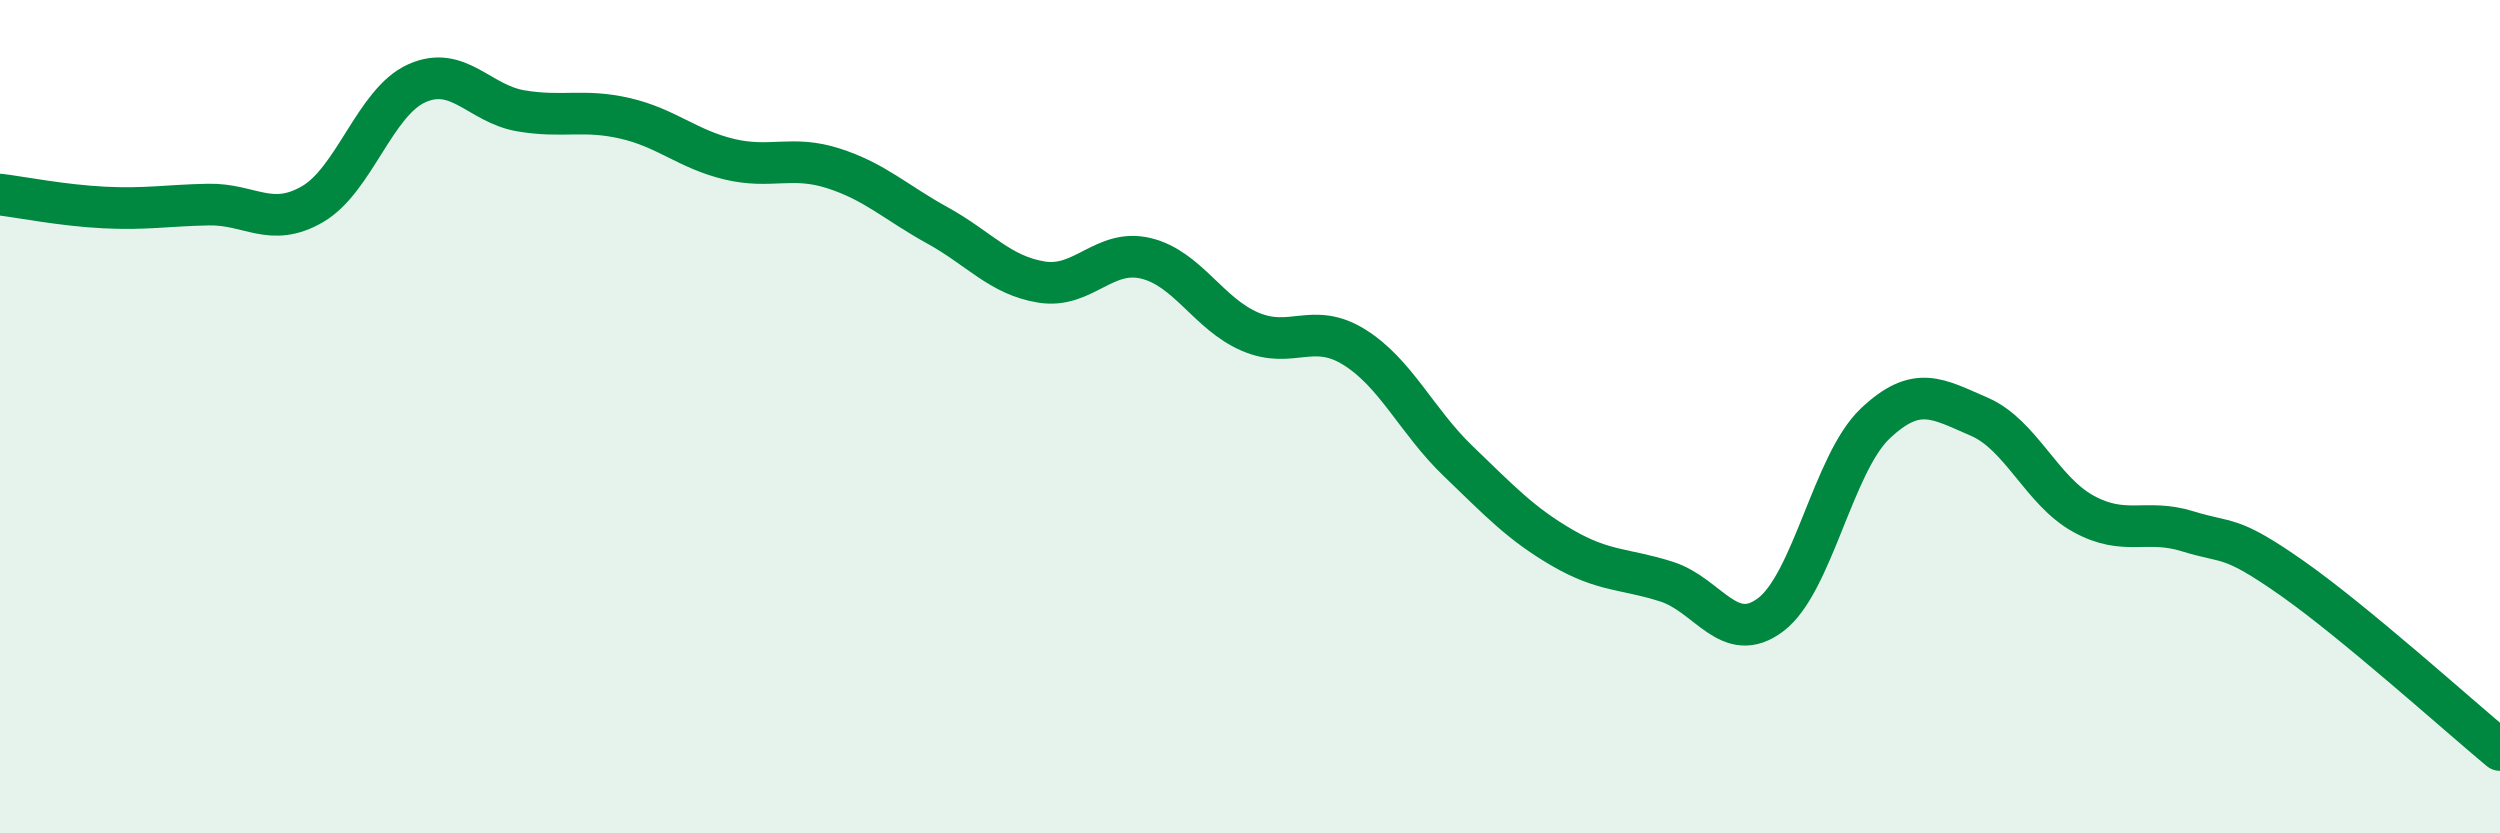
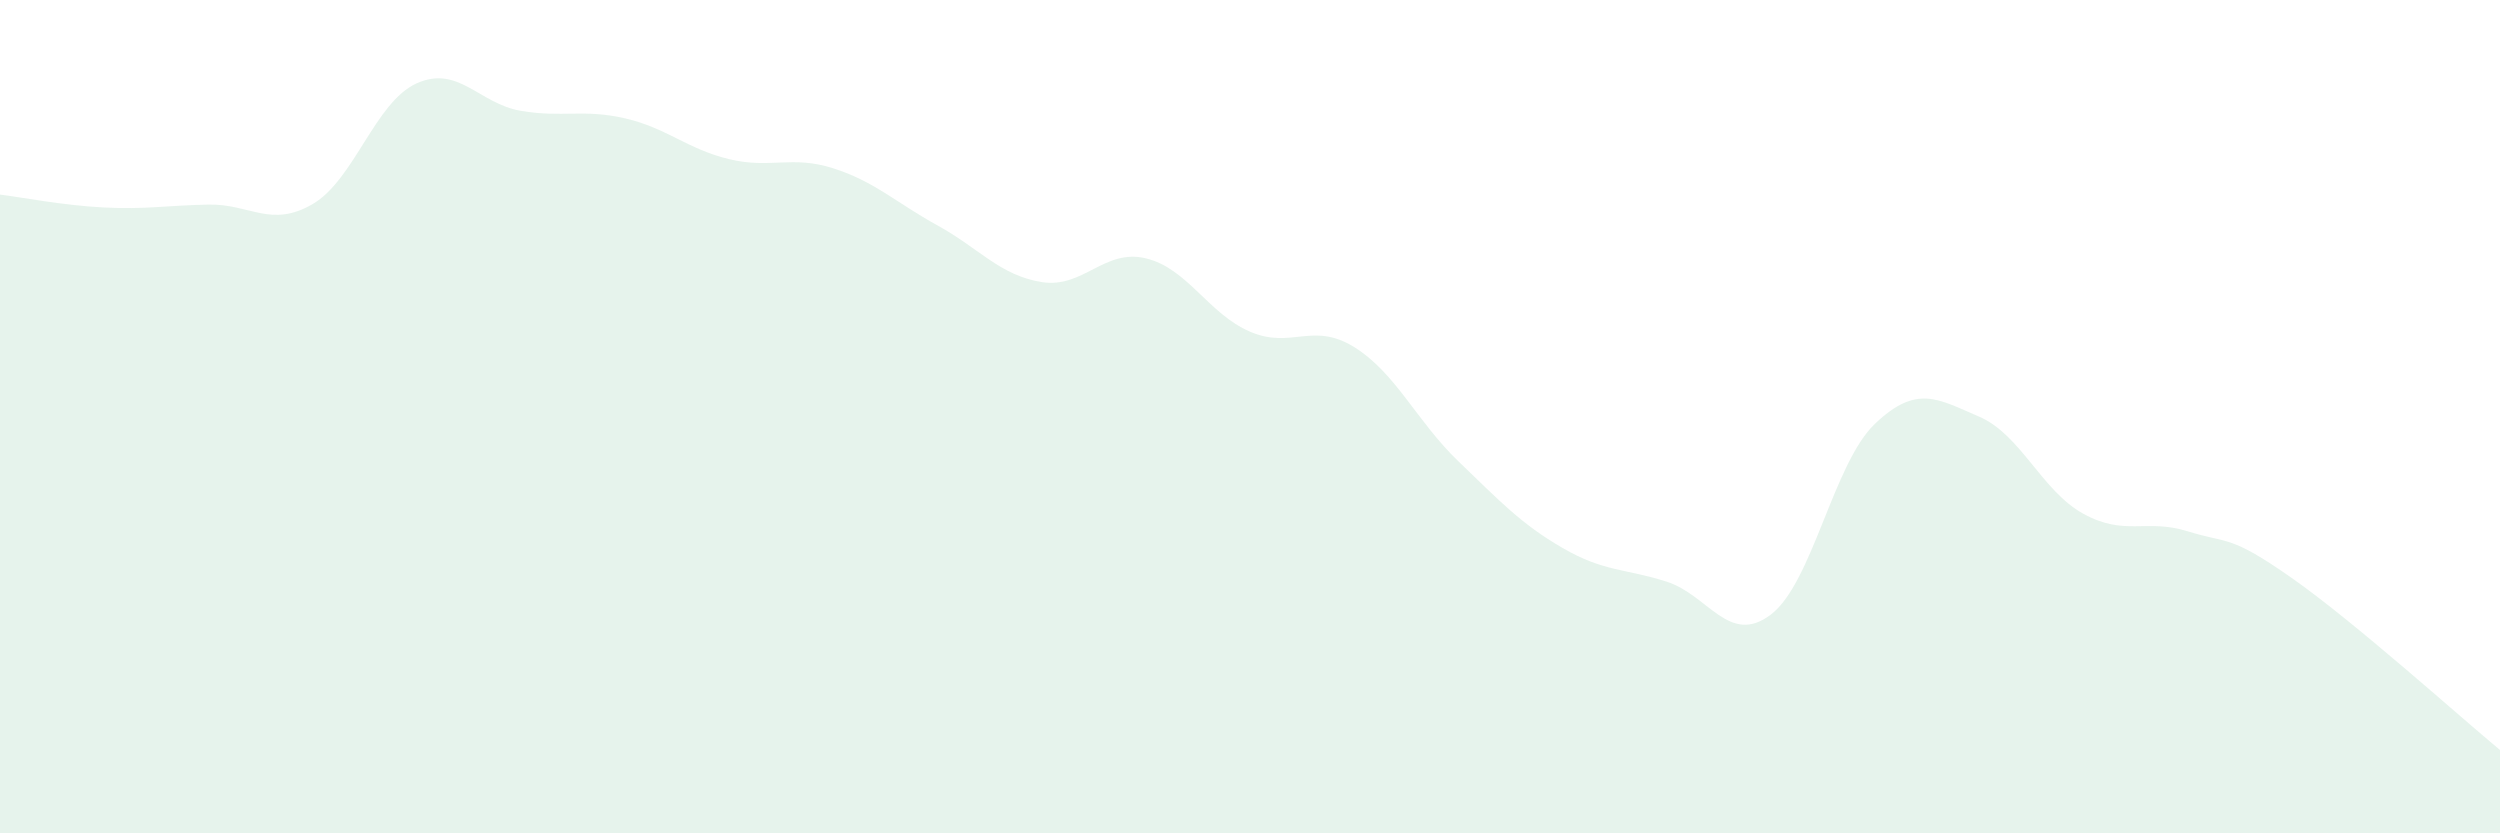
<svg xmlns="http://www.w3.org/2000/svg" width="60" height="20" viewBox="0 0 60 20">
  <path d="M 0,4.67 C 0.5,4.73 1.5,4.93 2.5,4.98 C 3.5,5.03 4,4.93 5,4.91 C 6,4.89 6.5,5.48 7.5,4.9 C 8.5,4.32 9,2.45 10,2 C 11,1.55 11.5,2.49 12.5,2.66 C 13.5,2.83 14,2.61 15,2.84 C 16,3.07 16.5,3.58 17.5,3.82 C 18.5,4.06 19,3.72 20,4.04 C 21,4.36 21.5,4.86 22.5,5.41 C 23.5,5.96 24,6.61 25,6.77 C 26,6.93 26.5,5.96 27.5,6.2 C 28.5,6.44 29,7.53 30,7.96 C 31,8.39 31.5,7.71 32.5,8.33 C 33.5,8.95 34,10.11 35,11.07 C 36,12.03 36.5,12.57 37.5,13.15 C 38.5,13.73 39,13.64 40,13.96 C 41,14.28 41.5,15.51 42.5,14.75 C 43.5,13.99 44,11.12 45,10.17 C 46,9.22 46.5,9.57 47.5,10 C 48.5,10.43 49,11.78 50,12.33 C 51,12.88 51.5,12.44 52.5,12.75 C 53.5,13.06 53.5,12.82 55,13.87 C 56.5,14.92 59,17.17 60,18L60 20L0 20Z" fill="#008740" opacity="0.1" stroke-linecap="round" stroke-linejoin="round" />
-   <path d="M 0,4.67 C 0.5,4.73 1.5,4.93 2.5,4.98 C 3.5,5.03 4,4.93 5,4.91 C 6,4.89 6.5,5.48 7.5,4.9 C 8.5,4.32 9,2.45 10,2 C 11,1.55 11.5,2.49 12.5,2.66 C 13.5,2.83 14,2.61 15,2.84 C 16,3.07 16.5,3.58 17.5,3.82 C 18.5,4.06 19,3.72 20,4.04 C 21,4.36 21.5,4.86 22.5,5.41 C 23.5,5.96 24,6.61 25,6.77 C 26,6.93 26.5,5.96 27.5,6.2 C 28.5,6.44 29,7.53 30,7.96 C 31,8.39 31.5,7.71 32.5,8.33 C 33.5,8.95 34,10.11 35,11.07 C 36,12.03 36.5,12.57 37.5,13.15 C 38.5,13.73 39,13.64 40,13.96 C 41,14.28 41.5,15.51 42.5,14.75 C 43.5,13.99 44,11.12 45,10.17 C 46,9.22 46.5,9.57 47.5,10 C 48.5,10.43 49,11.78 50,12.33 C 51,12.88 51.5,12.44 52.5,12.75 C 53.5,13.06 53.5,12.82 55,13.87 C 56.5,14.92 59,17.17 60,18" stroke="#008740" stroke-width="1" fill="none" stroke-linecap="round" stroke-linejoin="round" />
</svg>